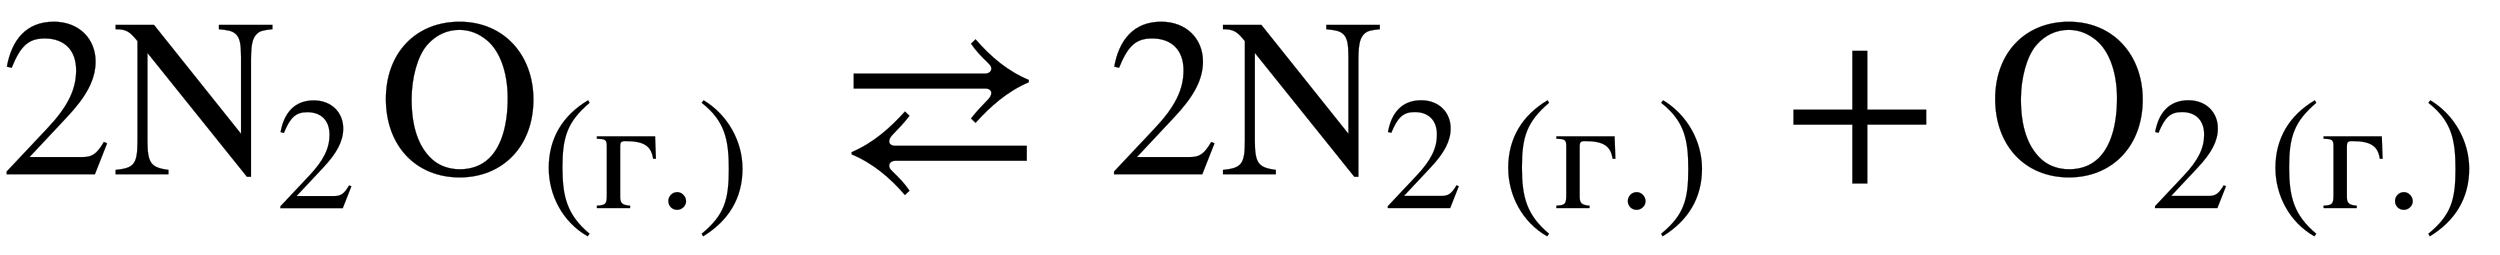
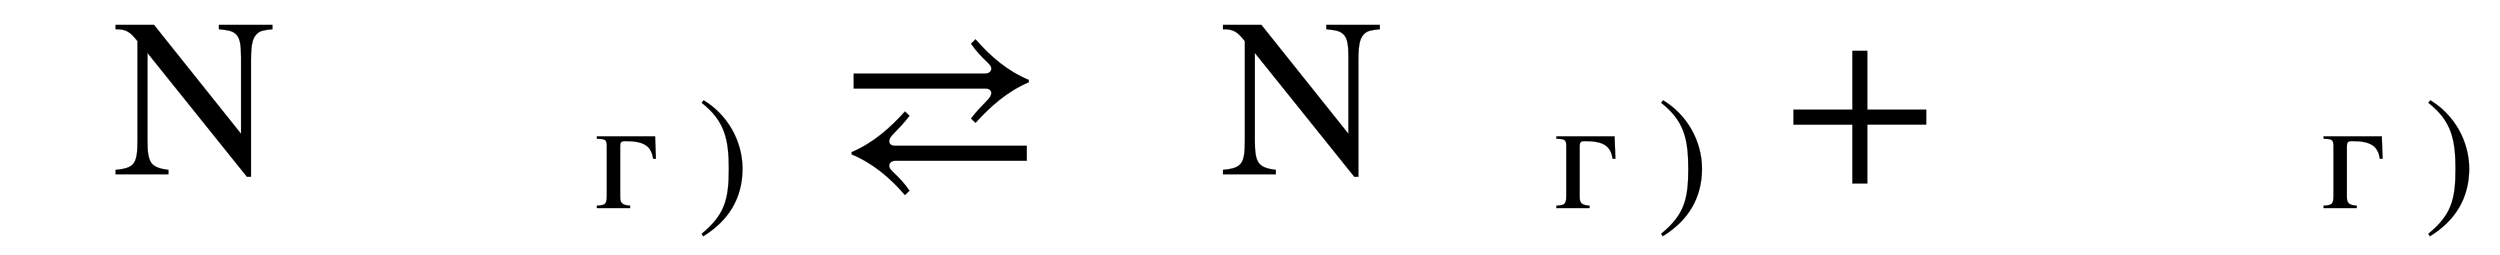
<svg xmlns="http://www.w3.org/2000/svg" xmlns:xlink="http://www.w3.org/1999/xlink" data-style="vertical-align:-.83ex" width="25.737ex" height="2.624ex" aria-labelledby="MathJax-SVG-1-Title" viewBox="0 -772.4 11081.2 1129.9">
  <defs aria-hidden="true">
-     <path id="a" stroke-width="1" d="M474 137L420 0H29v12l178 189c94 99 130 175 130 260 0 91-54 141-139 141-72 0-107-32-147-130l-21 5c21 117 85 199 208 199 113 0 185-77 185-176 0-79-39-154-128-248L130 76h234c42 0 63 11 96 67z" />
    <path id="b" stroke-width="1" d="M707 662v-19c-38-4-53-7-66-18-19-17-29-39-29-118V-11h-18L153 538V150c0-103 16-120 93-131V0H12v19c82 9 97 24 97 131v440c-33 41-48 53-97 53v19h170l386-483v340c0 51-4 81-19 98-17 19-35 21-79 26v19h237z" />
-     <path id="c" stroke-width="1" d="M688 331c0-206-135-345-327-345C167-14 34 126 34 334c0 203 132 342 327 342 196 0 327-147 327-345zm-114 6c0 114-34 208-91 256-36 30-76 47-123 47-54 0-104-22-143-67-43-49-69-146-69-241 0-119 29-209 90-265 34-31 78-45 124-45 50 0 94 15 129 48 55 53 83 147 83 267z" />
-     <path id="d" stroke-width="1" d="M304-161l-12-16C134-87 48 82 48 252c0 185 87 329 247 424l9-16C165 541 134 448 134 255c0-186 30-299 170-416z" />
    <path id="e" stroke-width="1" d="M387 309h-17c-13 76-50 111-175 111-26 0-32-8-32-32V72c0-40 11-53 62-57V0H17v15c51 4 62 6 62 64v309c0 42-10 45-62 47v15h365z" />
-     <path id="f" stroke-width="1" d="M181 43c0-29-26-54-56-54-31 0-55 24-55 55s25 56 56 56c29 0 55-27 55-57z" />
    <path id="g" stroke-width="1" d="M29 660l12 16c153-92 244-259 244-429 0-185-88-327-247-424l-9 16C171-44 199 50 199 244c0 187-25 302-170 416z" />
    <path id="h" stroke-width="1" d="M856 418v-10c-96-41-170-107-236-180l-20 19c23 30 46 54 76 85 9 9 14 20 14 28 0 10-8 20-26 20H80v66h583c10 0 27 6 27 22 0 9-4 15-14 25-29 28-54 53-76 86l20 19c65-75 140-140 236-180zm-9-358H264c-10 0-27-6-27-22 0-9 4-15 14-25 29-28 54-53 76-86l-20-19C242-17 167 48 71 88v10c96 41 170 107 236 180l20-19c-23-30-46-54-76-85-9-9-14-20-14-28 0-10 8-20 26-20h584V60z" />
    <path id="i" stroke-width="1" d="M636 220H375V-41h-66v261H48v66h261v261h66V286h261v-66z" />
  </defs>
  <g fill="currentColor" stroke="currentColor" stroke-width="0" aria-hidden="true" transform="scale(1 -1)">
    <use xlink:href="#a" />
    <g transform="translate(500)">
      <use xlink:href="#b" />
      <use x="1021" y="-213" transform="scale(.707)" xlink:href="#a" />
    </g>
    <g transform="translate(1676)">
      <use xlink:href="#c" />
      <g transform="matrix(.707 0 0 .707 722 -150)">
        <use xlink:href="#d" />
        <use x="333" xlink:href="#e" />
        <use x="728" xlink:href="#f" />
        <use x="978" xlink:href="#g" />
      </g>
    </g>
    <use x="3704" xlink:href="#h" />
    <use x="4909" xlink:href="#a" />
    <g transform="translate(5409)">
      <use xlink:href="#b" />
      <g transform="matrix(.707 0 0 .707 722 -150)">
        <use xlink:href="#a" />
        <use x="736" xlink:href="#d" />
        <use x="1069" xlink:href="#e" />
        <use x="1464" xlink:href="#f" />
        <use x="1714" xlink:href="#g" />
      </g>
    </g>
    <use x="7902" xlink:href="#i" />
    <g transform="translate(8810)">
      <use xlink:href="#c" />
      <g transform="matrix(.707 0 0 .707 722 -150)">
        <use xlink:href="#a" />
        <use x="736" xlink:href="#d" />
        <use x="1069" xlink:href="#e" />
        <use x="1464" xlink:href="#f" />
        <use x="1714" xlink:href="#g" />
      </g>
    </g>
  </g>
</svg>